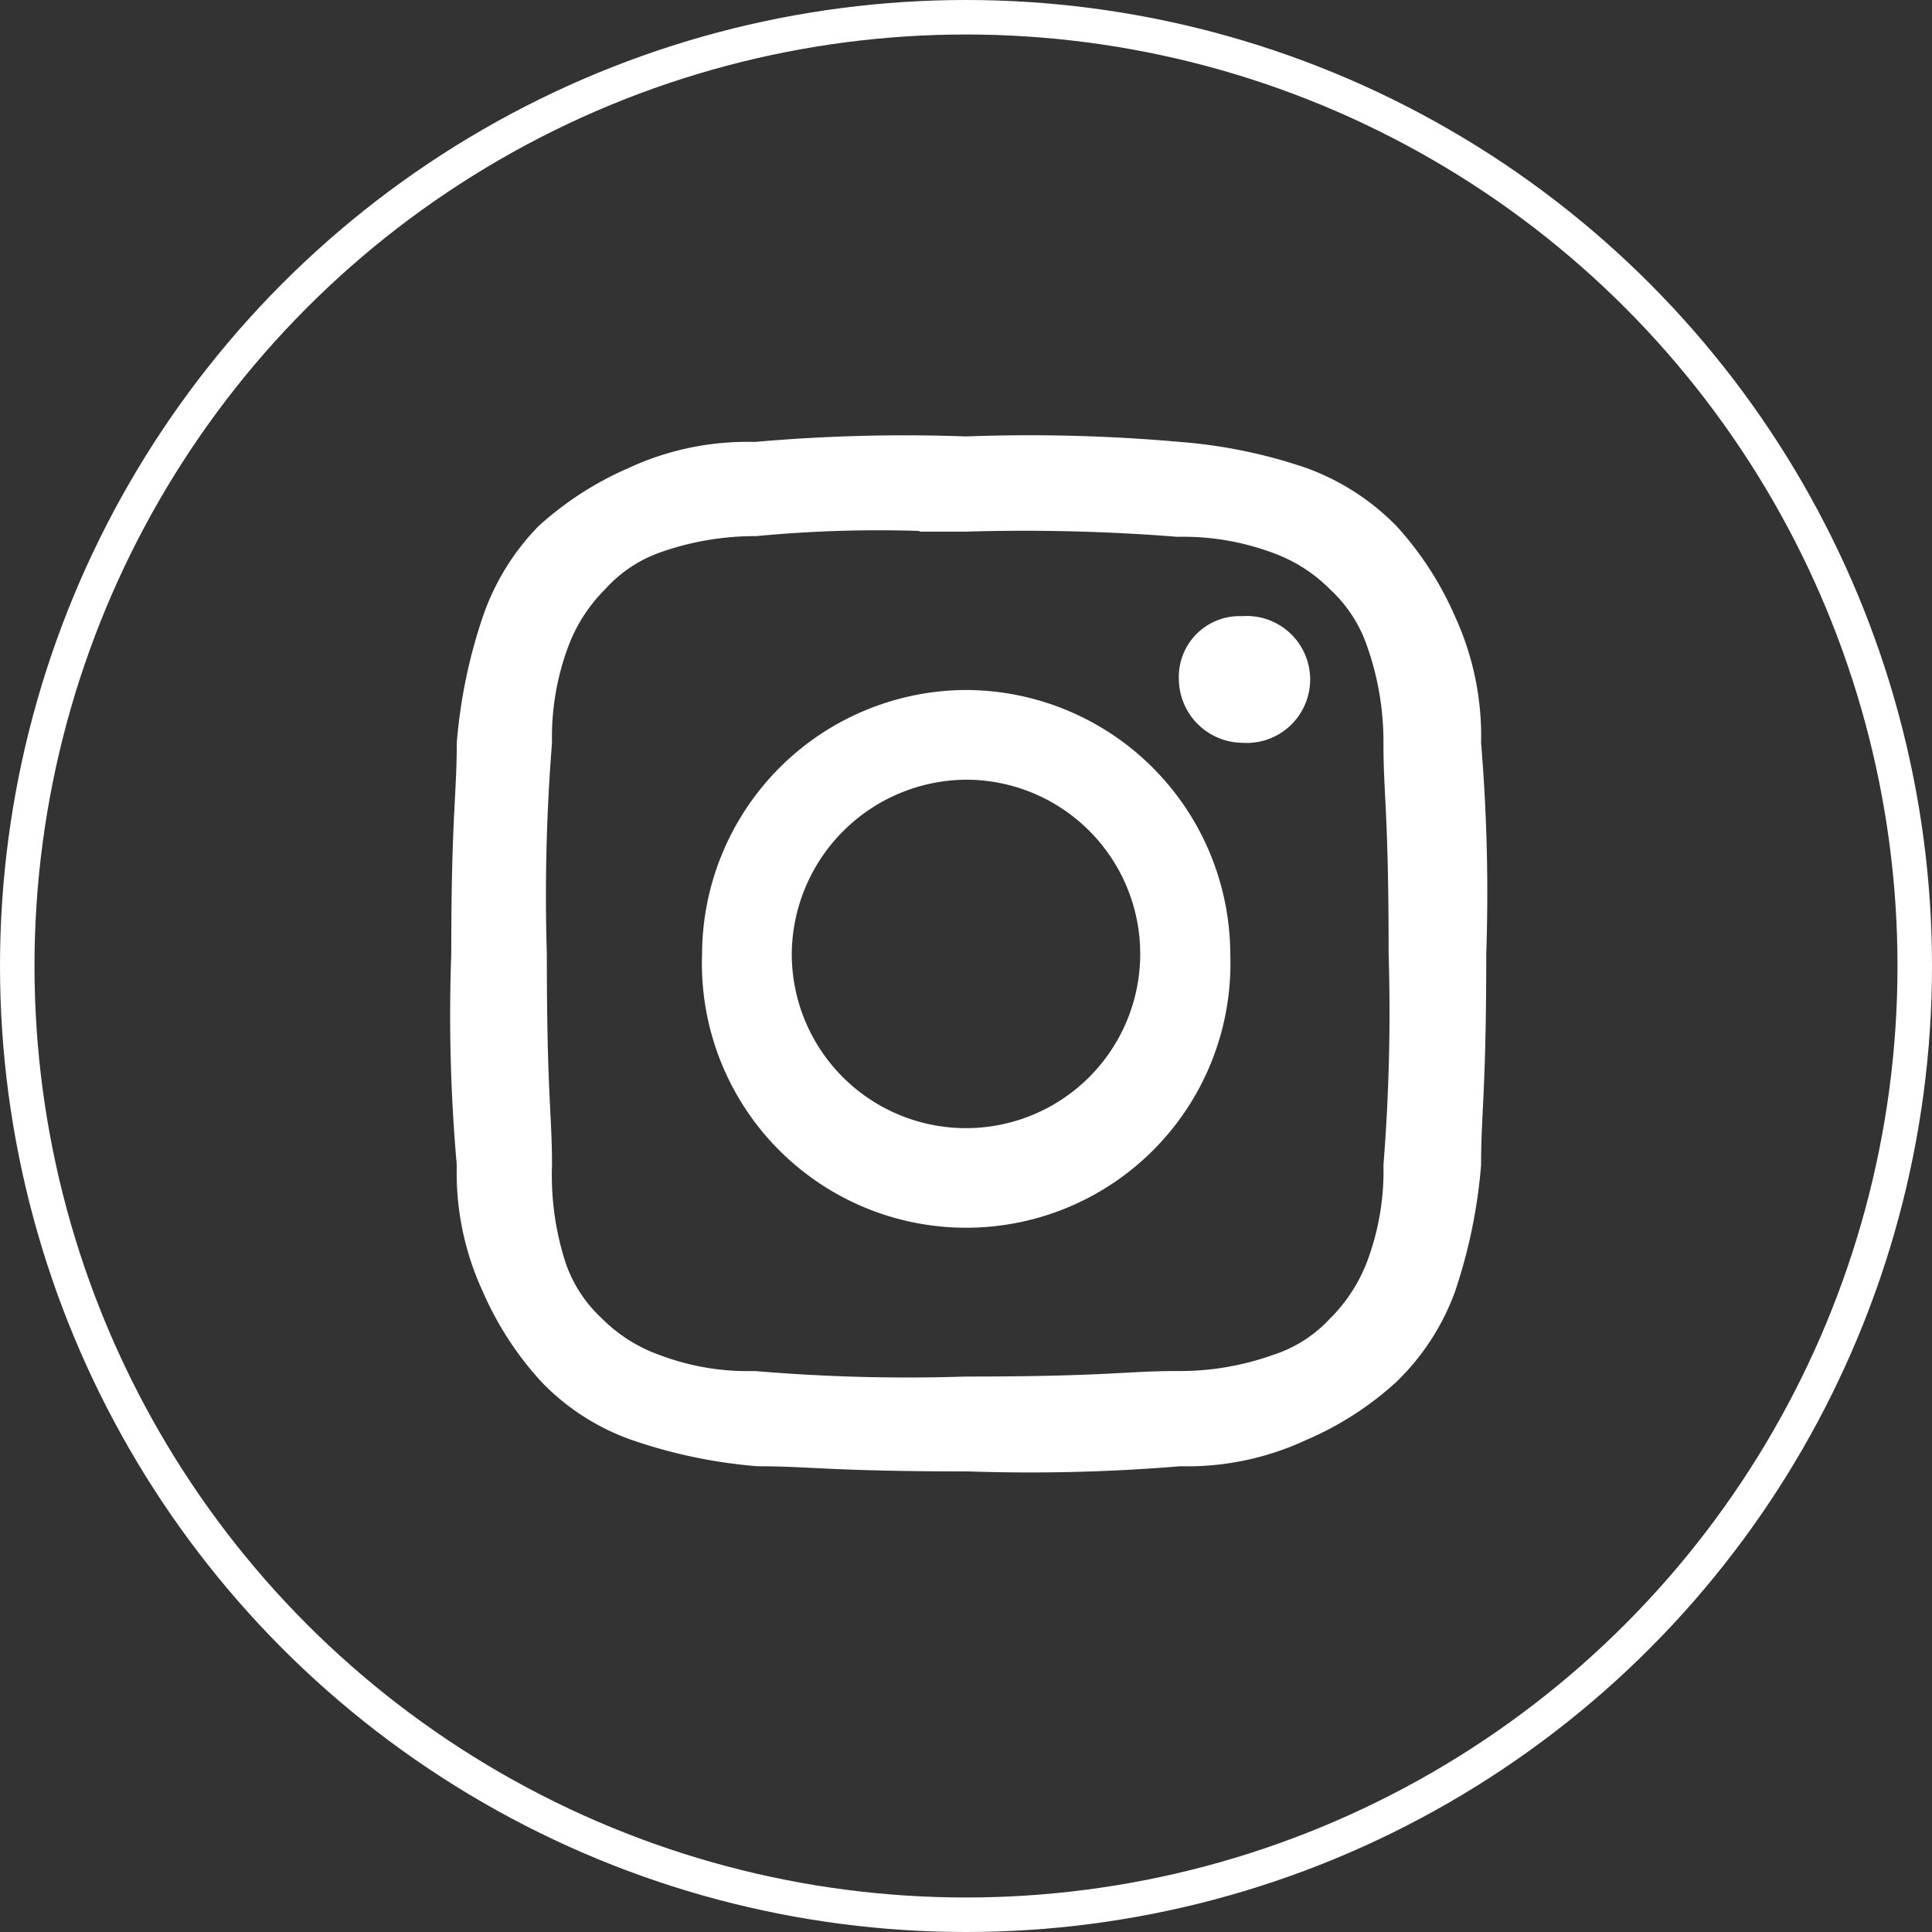
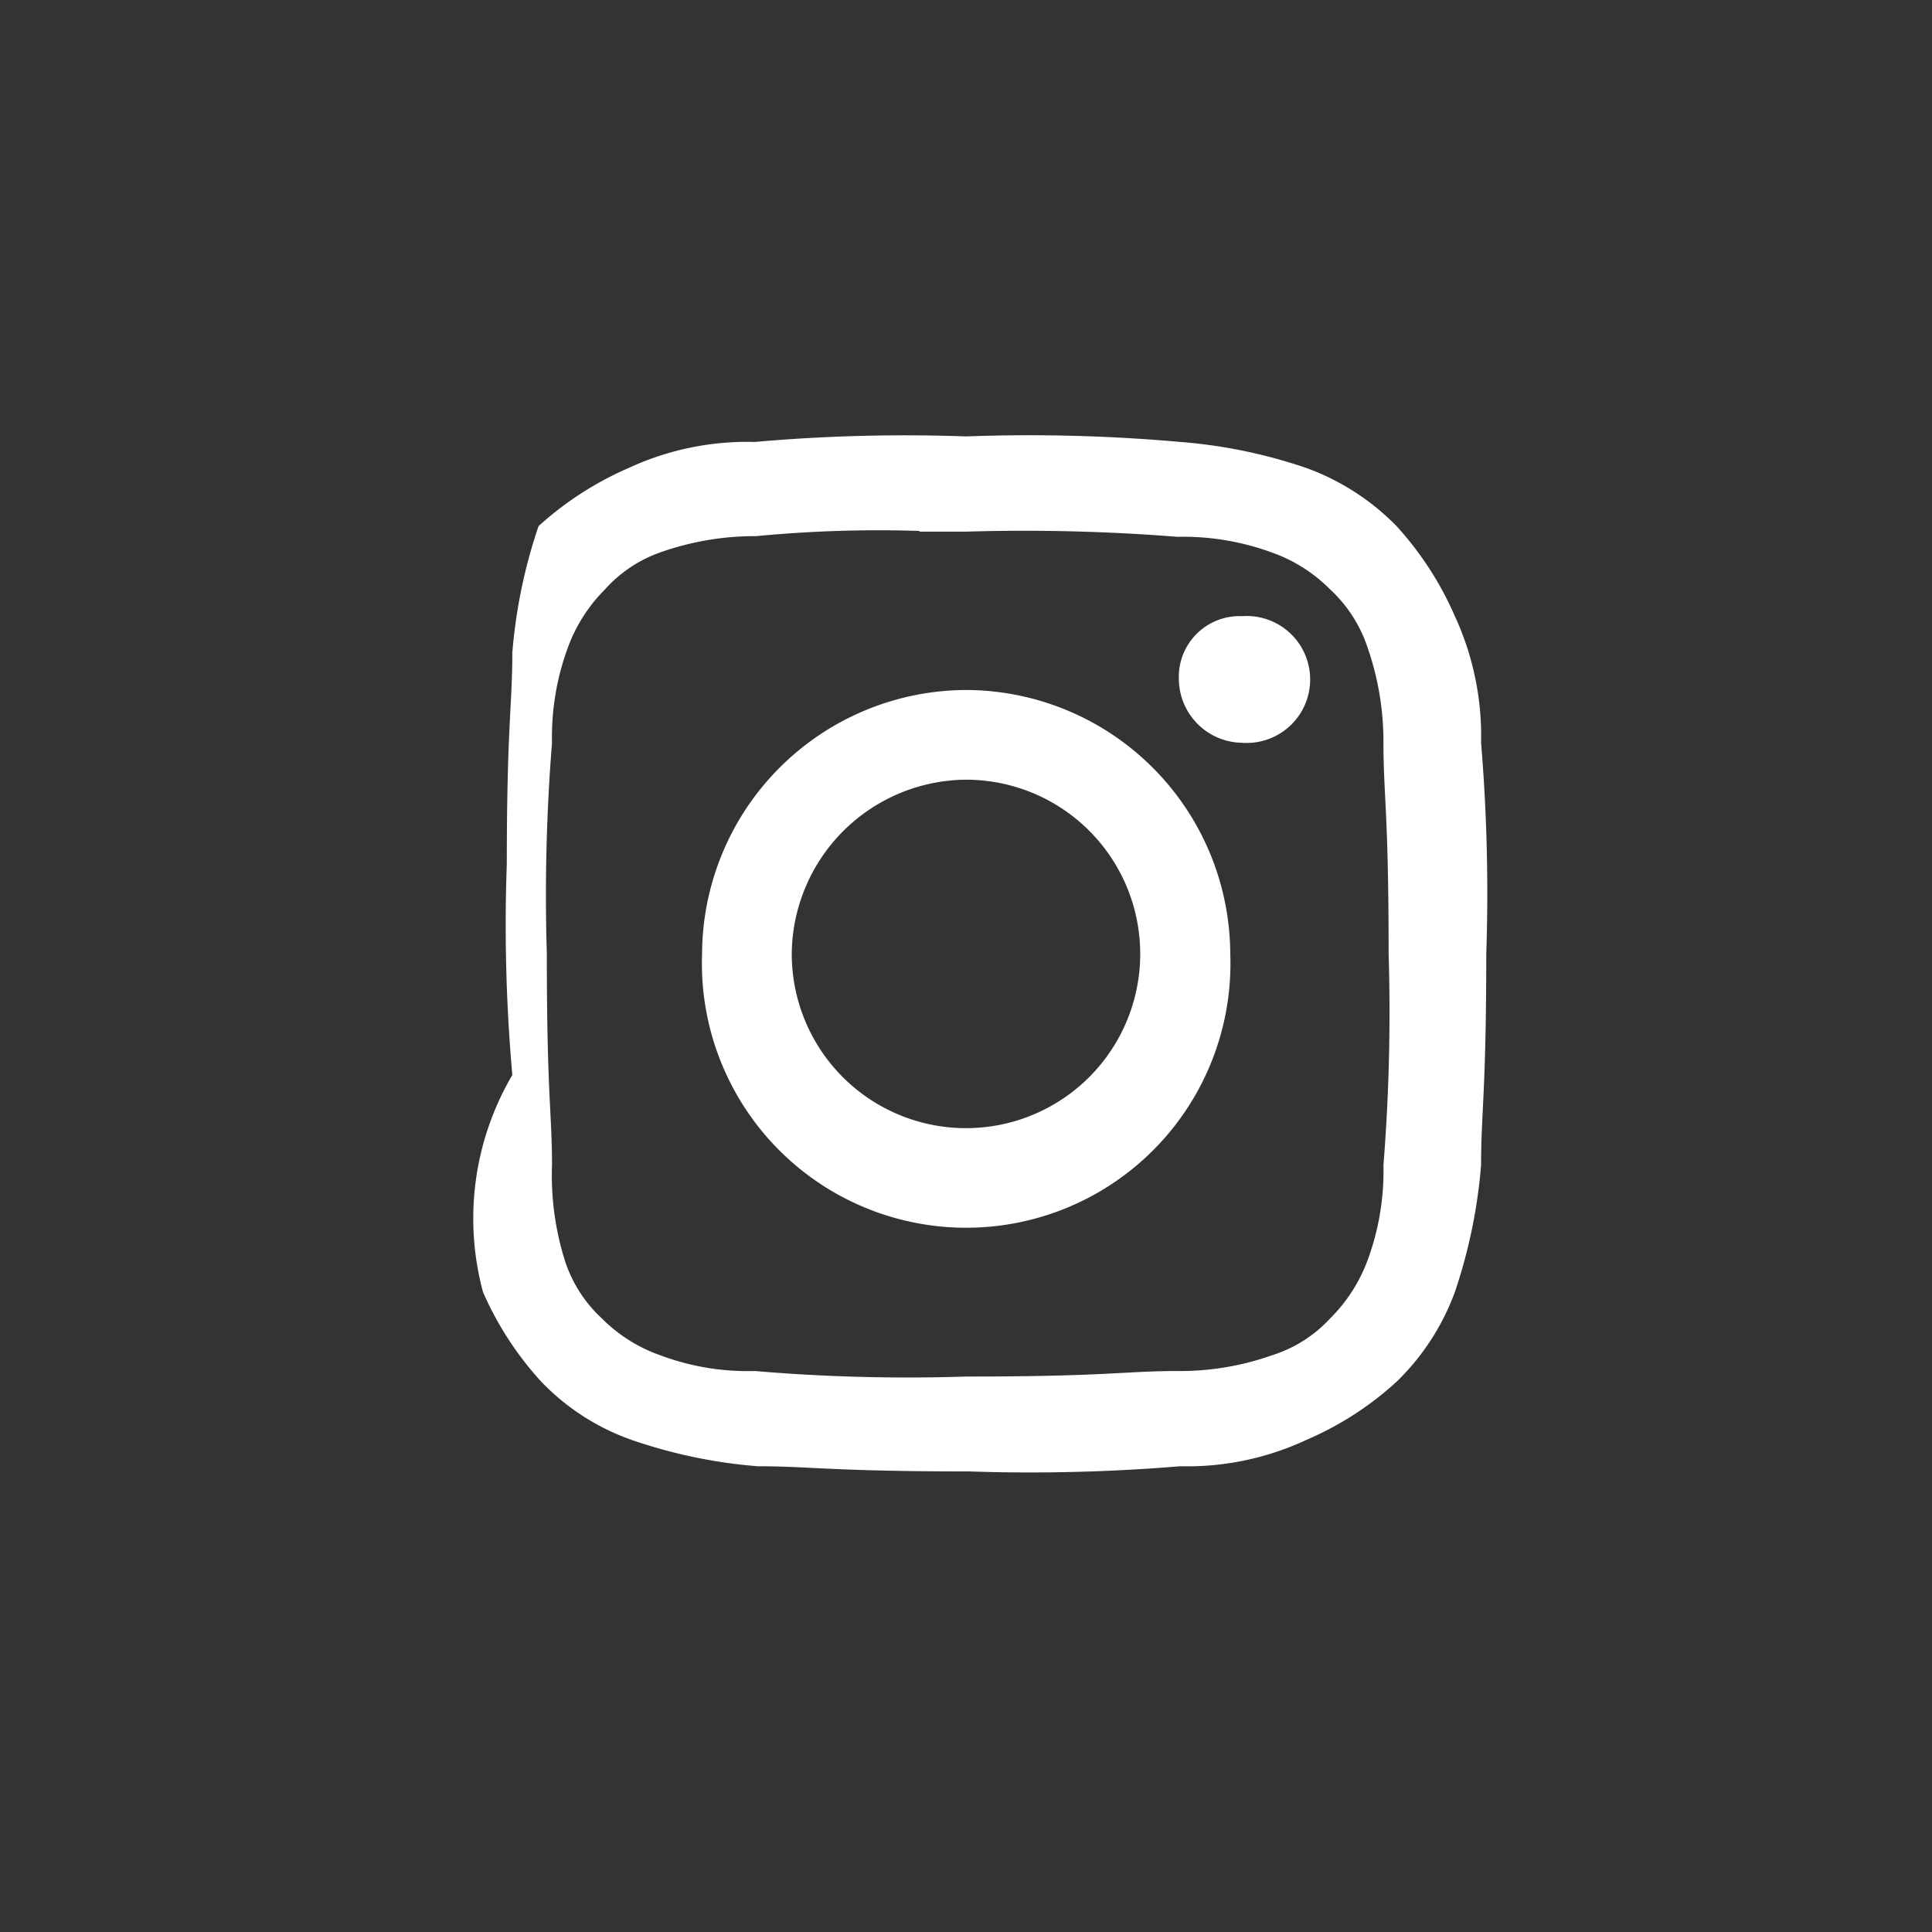
<svg xmlns="http://www.w3.org/2000/svg" id="Instagram" width="56" height="56" viewBox="0 0 56 56">
  <rect x="0" y="0" width="56" height="56" fill="#333333" stroke="none" />
  <defs>
    <style>.cls-1{fill:#fff;}.cls-2{fill:none;stroke:#fff;stroke-miterlimit:10;}</style>
  </defs>
-   <path class="cls-1" d="M28,12.65a49.33,49.33,0,0,0-6.12.16,8.18,8.18,0,0,0-3.67.76,9.49,9.49,0,0,0-2.6,1.68A7,7,0,0,0,14,17.86a15.19,15.19,0,0,0-.76,3.67c0,1.53-.16,2.14-.16,6.12a49.33,49.33,0,0,0,.16,6.12A8.2,8.2,0,0,0,14,37.45a9.44,9.44,0,0,0,1.69,2.6,6.72,6.72,0,0,0,2.6,1.68,14.75,14.75,0,0,0,3.67.77c1.53,0,2.14.15,6.12.15a52.72,52.72,0,0,0,6.13-.15,8.17,8.17,0,0,0,3.67-.77,9.26,9.26,0,0,0,2.6-1.68,6.94,6.94,0,0,0,1.69-2.6,15.29,15.29,0,0,0,.76-3.68c0-1.53.15-2.14.15-6.12a52.6,52.6,0,0,0-.15-6.12,8.29,8.29,0,0,0-.76-3.67,9.49,9.49,0,0,0-1.69-2.61,7,7,0,0,0-2.6-1.68,14.82,14.82,0,0,0-3.67-.76A49.44,49.44,0,0,0,28,12.65Zm-1.37,2.76H28a56.14,56.14,0,0,1,6.13.15,7.44,7.44,0,0,1,2.75.46,4.47,4.47,0,0,1,1.68,1.07,4,4,0,0,1,1.08,1.68,8.3,8.3,0,0,1,.46,2.76c0,1.53.15,2,.15,6.12a55.81,55.81,0,0,1-.15,6.12,7.46,7.46,0,0,1-.46,2.76,4.65,4.65,0,0,1-1.08,1.68,3.87,3.87,0,0,1-1.68,1.07,8,8,0,0,1-2.75.46c-1.53,0-2,.16-6.13.16a52.33,52.33,0,0,1-6.12-.16,7.23,7.23,0,0,1-2.75-.46,4.47,4.47,0,0,1-1.69-1.07,3.93,3.93,0,0,1-1.07-1.68A8.3,8.3,0,0,1,16,33.77c0-1.53-.15-2-.15-6.12A55.81,55.81,0,0,1,16,21.53a7.51,7.51,0,0,1,.46-2.76,4.63,4.63,0,0,1,1.07-1.68A3.9,3.9,0,0,1,19.17,16a8.22,8.22,0,0,1,2.75-.46,37.12,37.12,0,0,1,4.75-.15ZM36,17.86a1.76,1.76,0,0,0-1.83,1.83A1.86,1.86,0,0,0,36,21.53a1.84,1.84,0,1,0,0-3.67ZM28,20a7.68,7.68,0,0,0-7.65,7.65,7.66,7.66,0,1,0,15.31,0A7.68,7.68,0,0,0,28,20Zm0,2.6a5.05,5.05,0,1,1-5.05,5,5.09,5.09,0,0,1,5.05-5Z" />
-   <circle class="cls-2" cx="28" cy="28" r="27.5" />
+   <path class="cls-1" d="M28,12.65a49.33,49.33,0,0,0-6.12.16,8.18,8.18,0,0,0-3.67.76,9.49,9.49,0,0,0-2.6,1.68a15.19,15.19,0,0,0-.76,3.67c0,1.53-.16,2.14-.16,6.12a49.33,49.33,0,0,0,.16,6.12A8.2,8.2,0,0,0,14,37.45a9.44,9.44,0,0,0,1.69,2.6,6.72,6.72,0,0,0,2.6,1.68,14.75,14.75,0,0,0,3.67.77c1.53,0,2.14.15,6.12.15a52.72,52.72,0,0,0,6.13-.15,8.17,8.17,0,0,0,3.67-.77,9.26,9.26,0,0,0,2.6-1.68,6.94,6.94,0,0,0,1.69-2.6,15.29,15.29,0,0,0,.76-3.68c0-1.53.15-2.14.15-6.12a52.6,52.6,0,0,0-.15-6.12,8.29,8.29,0,0,0-.76-3.67,9.49,9.49,0,0,0-1.69-2.61,7,7,0,0,0-2.6-1.68,14.82,14.82,0,0,0-3.67-.76A49.44,49.44,0,0,0,28,12.65Zm-1.37,2.76H28a56.14,56.14,0,0,1,6.13.15,7.44,7.44,0,0,1,2.75.46,4.47,4.47,0,0,1,1.68,1.07,4,4,0,0,1,1.08,1.68,8.3,8.3,0,0,1,.46,2.76c0,1.53.15,2,.15,6.12a55.81,55.81,0,0,1-.15,6.12,7.46,7.46,0,0,1-.46,2.76,4.65,4.65,0,0,1-1.08,1.68,3.87,3.87,0,0,1-1.68,1.07,8,8,0,0,1-2.75.46c-1.53,0-2,.16-6.13.16a52.33,52.33,0,0,1-6.12-.16,7.23,7.23,0,0,1-2.75-.46,4.47,4.47,0,0,1-1.69-1.07,3.93,3.93,0,0,1-1.07-1.68A8.3,8.3,0,0,1,16,33.77c0-1.53-.15-2-.15-6.12A55.81,55.81,0,0,1,16,21.53a7.51,7.51,0,0,1,.46-2.76,4.63,4.63,0,0,1,1.07-1.68A3.9,3.9,0,0,1,19.17,16a8.22,8.22,0,0,1,2.75-.46,37.12,37.12,0,0,1,4.75-.15ZM36,17.86a1.76,1.76,0,0,0-1.83,1.83A1.86,1.86,0,0,0,36,21.53a1.84,1.84,0,1,0,0-3.67ZM28,20a7.68,7.68,0,0,0-7.65,7.65,7.66,7.66,0,1,0,15.31,0A7.68,7.68,0,0,0,28,20Zm0,2.6a5.05,5.05,0,1,1-5.05,5,5.09,5.09,0,0,1,5.05-5Z" />
</svg>